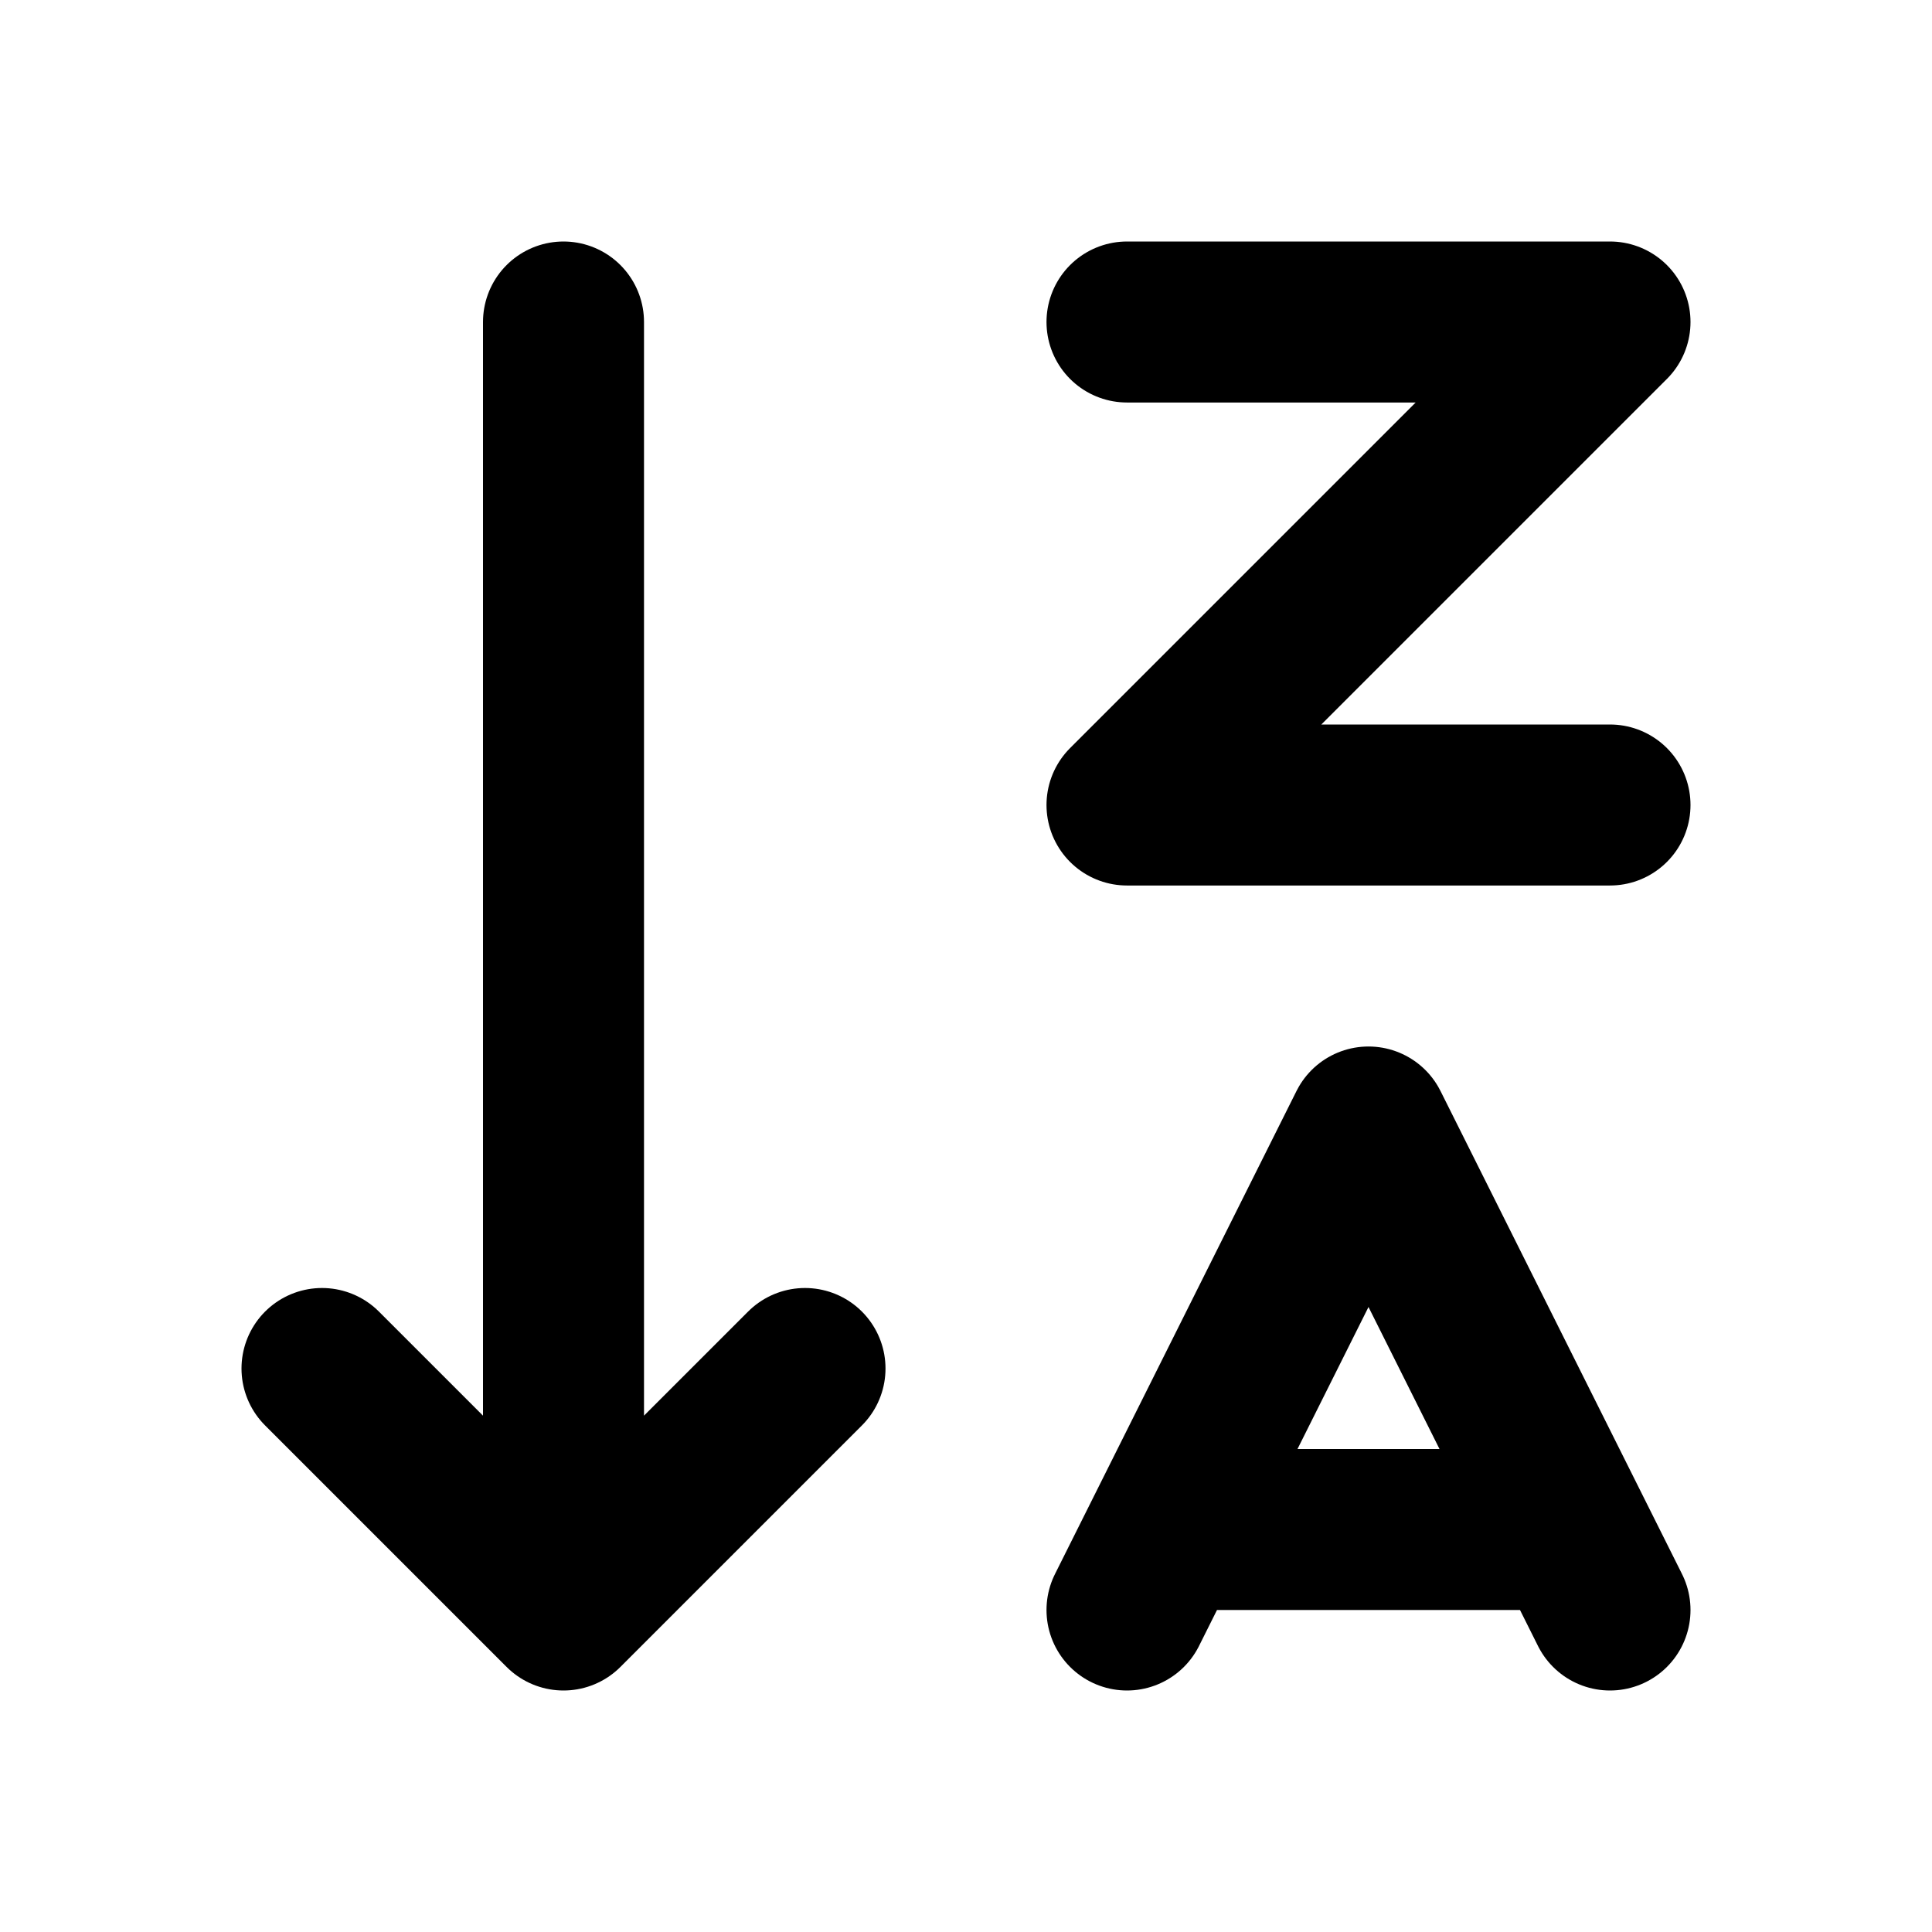
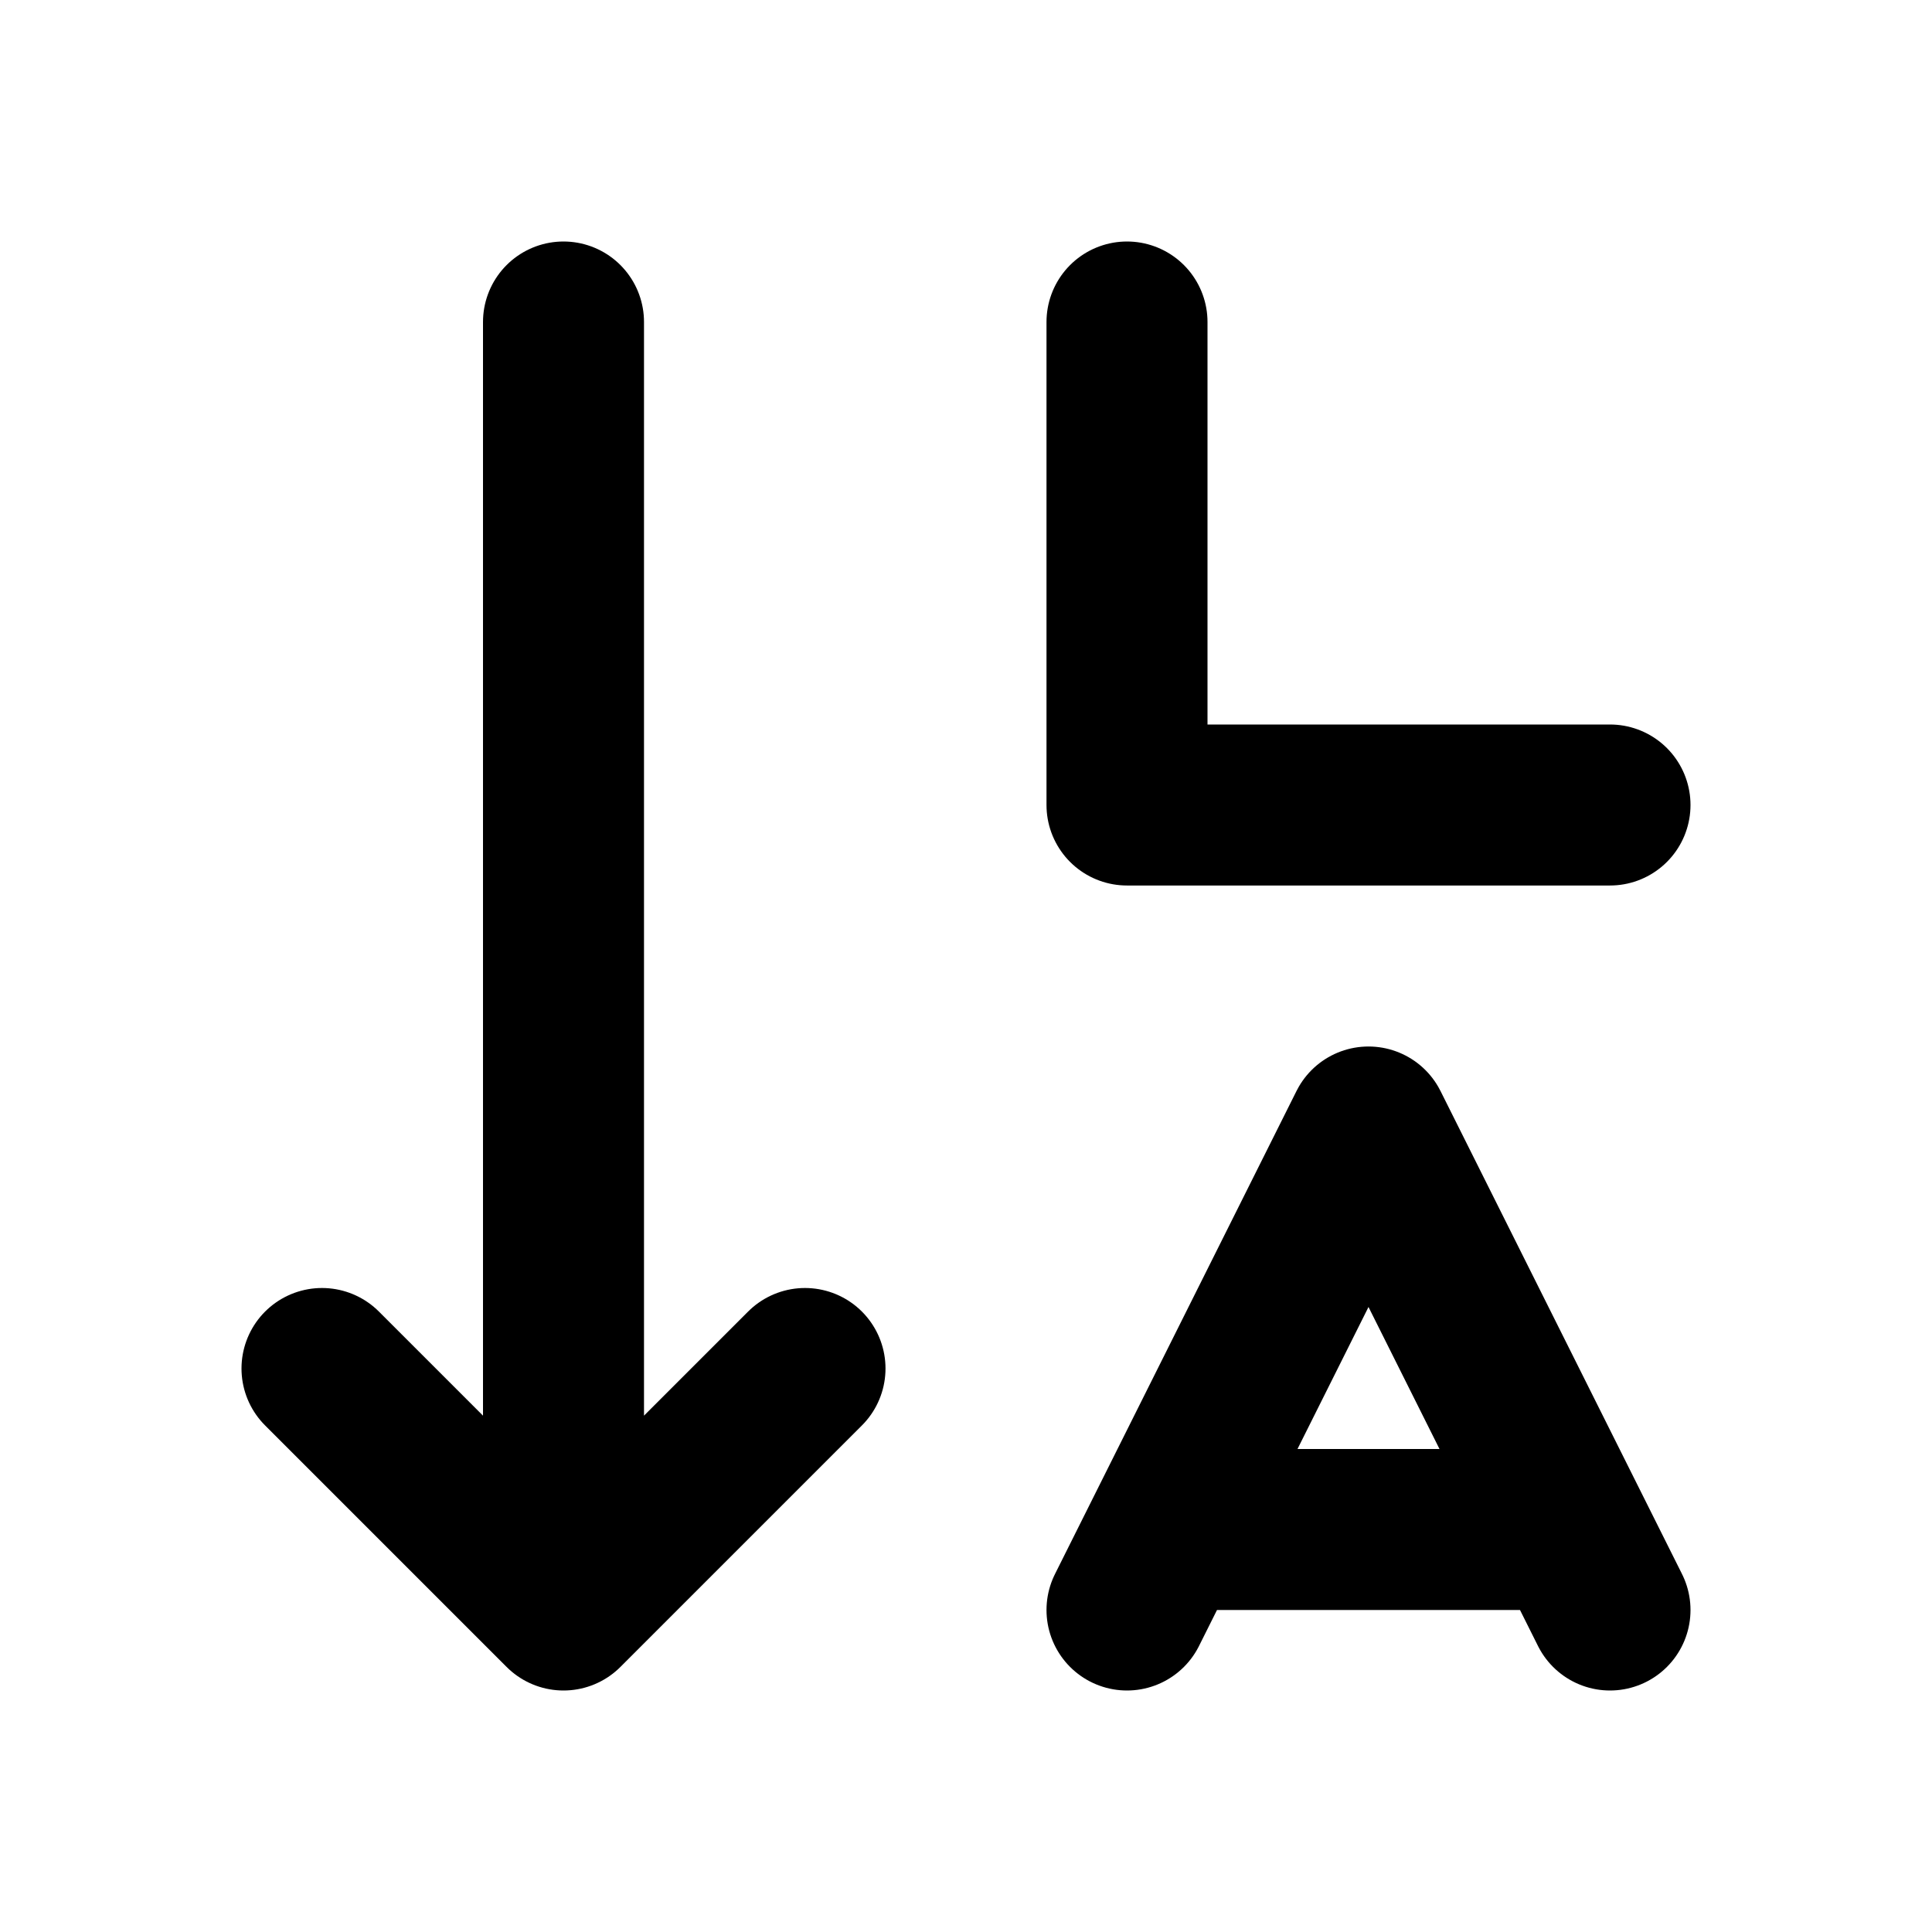
<svg xmlns="http://www.w3.org/2000/svg" viewBox="0 0 24 24" width="1em" height="1em">
-   <path fill="none" stroke="currentColor" stroke-linecap="round" stroke-linejoin="round" stroke-width="2" d="M7 19L7 4M4 17L7 20L10 17M14 4L20 4L14 10L20 10M14 20L17 14L20 20M15 19L19 19" />
+   <path fill="none" stroke="currentColor" stroke-linecap="round" stroke-linejoin="round" stroke-width="2" d="M7 19L7 4M4 17L7 20L10 17M14 4L14 10L20 10M14 20L17 14L20 20M15 19L19 19" />
</svg>